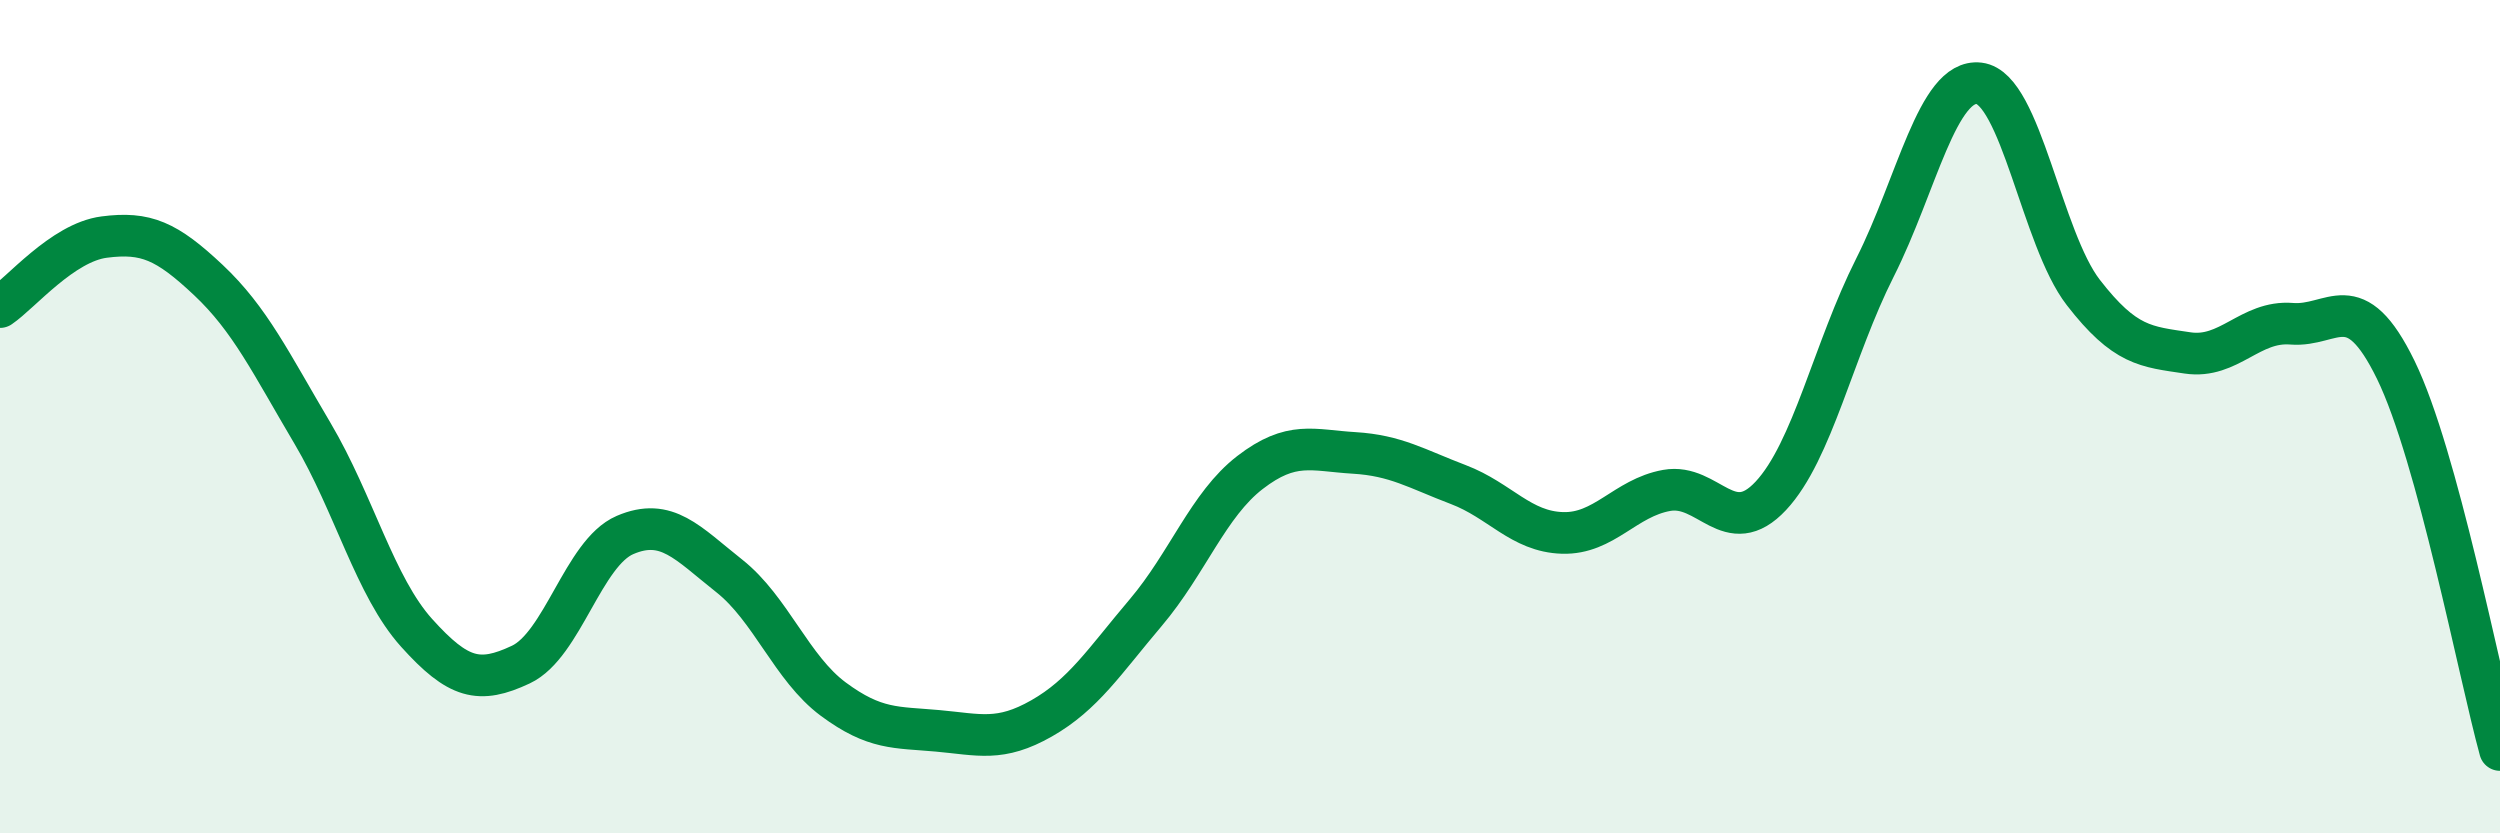
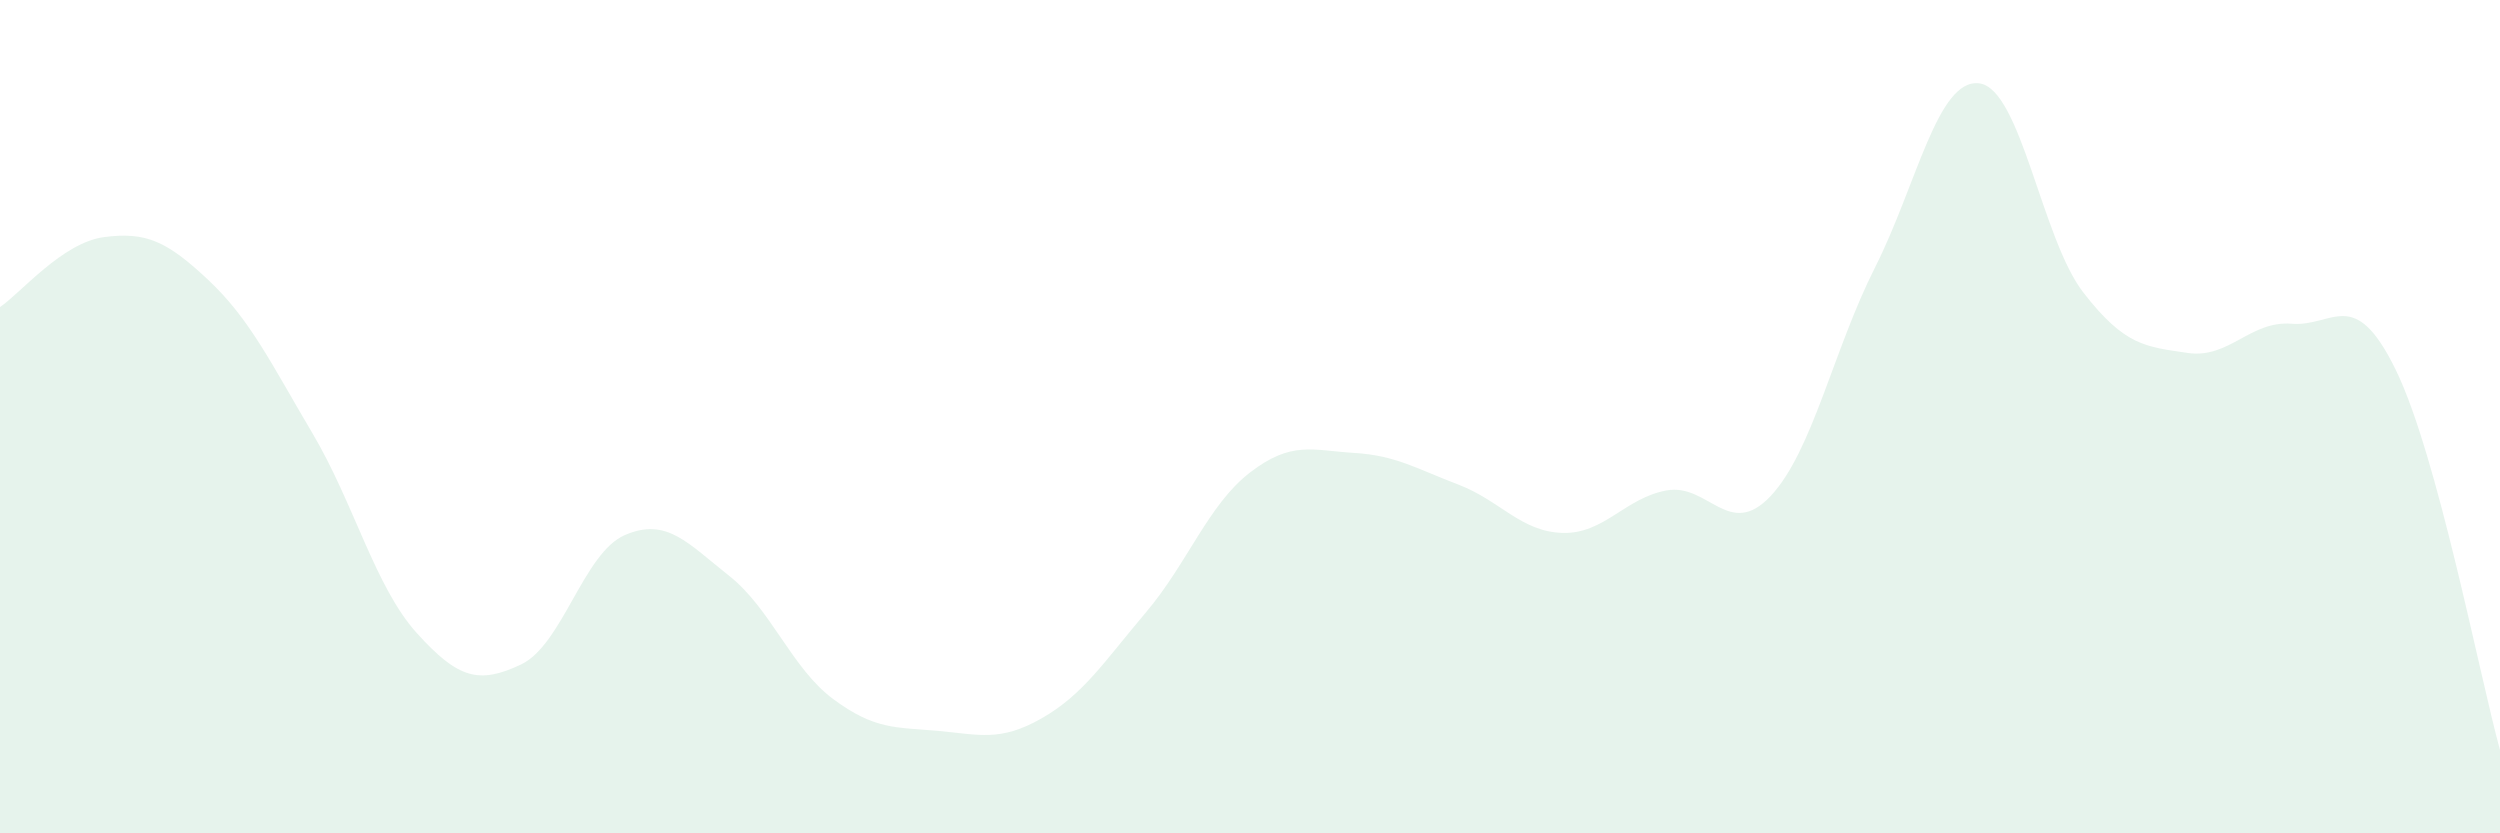
<svg xmlns="http://www.w3.org/2000/svg" width="60" height="20" viewBox="0 0 60 20">
  <path d="M 0,7.37 C 0.5,7.03 1.5,5.82 2.5,5.69 C 3.5,5.56 4,5.78 5,6.72 C 6,7.66 6.5,8.71 7.5,10.4 C 8.5,12.09 9,14.08 10,15.19 C 11,16.3 11.5,16.42 12.5,15.95 C 13.5,15.48 14,13.27 15,12.84 C 16,12.41 16.5,13.03 17.5,13.82 C 18.5,14.61 19,16.04 20,16.78 C 21,17.52 21.5,17.45 22.5,17.54 C 23.5,17.63 24,17.81 25,17.24 C 26,16.67 26.5,15.88 27.5,14.7 C 28.5,13.52 29,12.11 30,11.34 C 31,10.57 31.5,10.81 32.5,10.87 C 33.5,10.93 34,11.25 35,11.63 C 36,12.01 36.5,12.76 37.5,12.79 C 38.5,12.82 39,11.95 40,11.77 C 41,11.59 41.5,12.97 42.5,11.9 C 43.5,10.83 44,8.4 45,6.42 C 46,4.44 46.5,1.88 47.5,2 C 48.5,2.12 49,5.73 50,7.02 C 51,8.31 51.5,8.32 52.5,8.47 C 53.5,8.62 54,7.69 55,7.77 C 56,7.85 56.5,6.83 57.5,8.88 C 58.5,10.93 59.5,16.18 60,18L60 20L0 20Z" fill="#008740" opacity="0.1" stroke-linecap="round" stroke-linejoin="round" />
-   <path d="M 0,7.37 C 0.5,7.03 1.5,5.82 2.5,5.69 C 3.5,5.56 4,5.78 5,6.72 C 6,7.66 6.5,8.71 7.5,10.4 C 8.5,12.09 9,14.08 10,15.19 C 11,16.3 11.5,16.42 12.5,15.95 C 13.5,15.48 14,13.27 15,12.84 C 16,12.41 16.5,13.03 17.5,13.82 C 18.5,14.61 19,16.04 20,16.78 C 21,17.52 21.5,17.45 22.5,17.54 C 23.5,17.63 24,17.81 25,17.24 C 26,16.67 26.5,15.88 27.5,14.7 C 28.5,13.52 29,12.11 30,11.34 C 31,10.57 31.5,10.81 32.5,10.87 C 33.5,10.93 34,11.25 35,11.63 C 36,12.01 36.5,12.76 37.5,12.79 C 38.5,12.82 39,11.95 40,11.77 C 41,11.59 41.5,12.97 42.5,11.9 C 43.5,10.83 44,8.4 45,6.42 C 46,4.44 46.5,1.88 47.5,2 C 48.5,2.12 49,5.73 50,7.02 C 51,8.31 51.5,8.32 52.5,8.47 C 53.5,8.62 54,7.69 55,7.77 C 56,7.85 56.5,6.83 57.5,8.88 C 58.5,10.93 59.5,16.18 60,18" stroke="#008740" stroke-width="1" fill="none" stroke-linecap="round" stroke-linejoin="round" />
</svg>